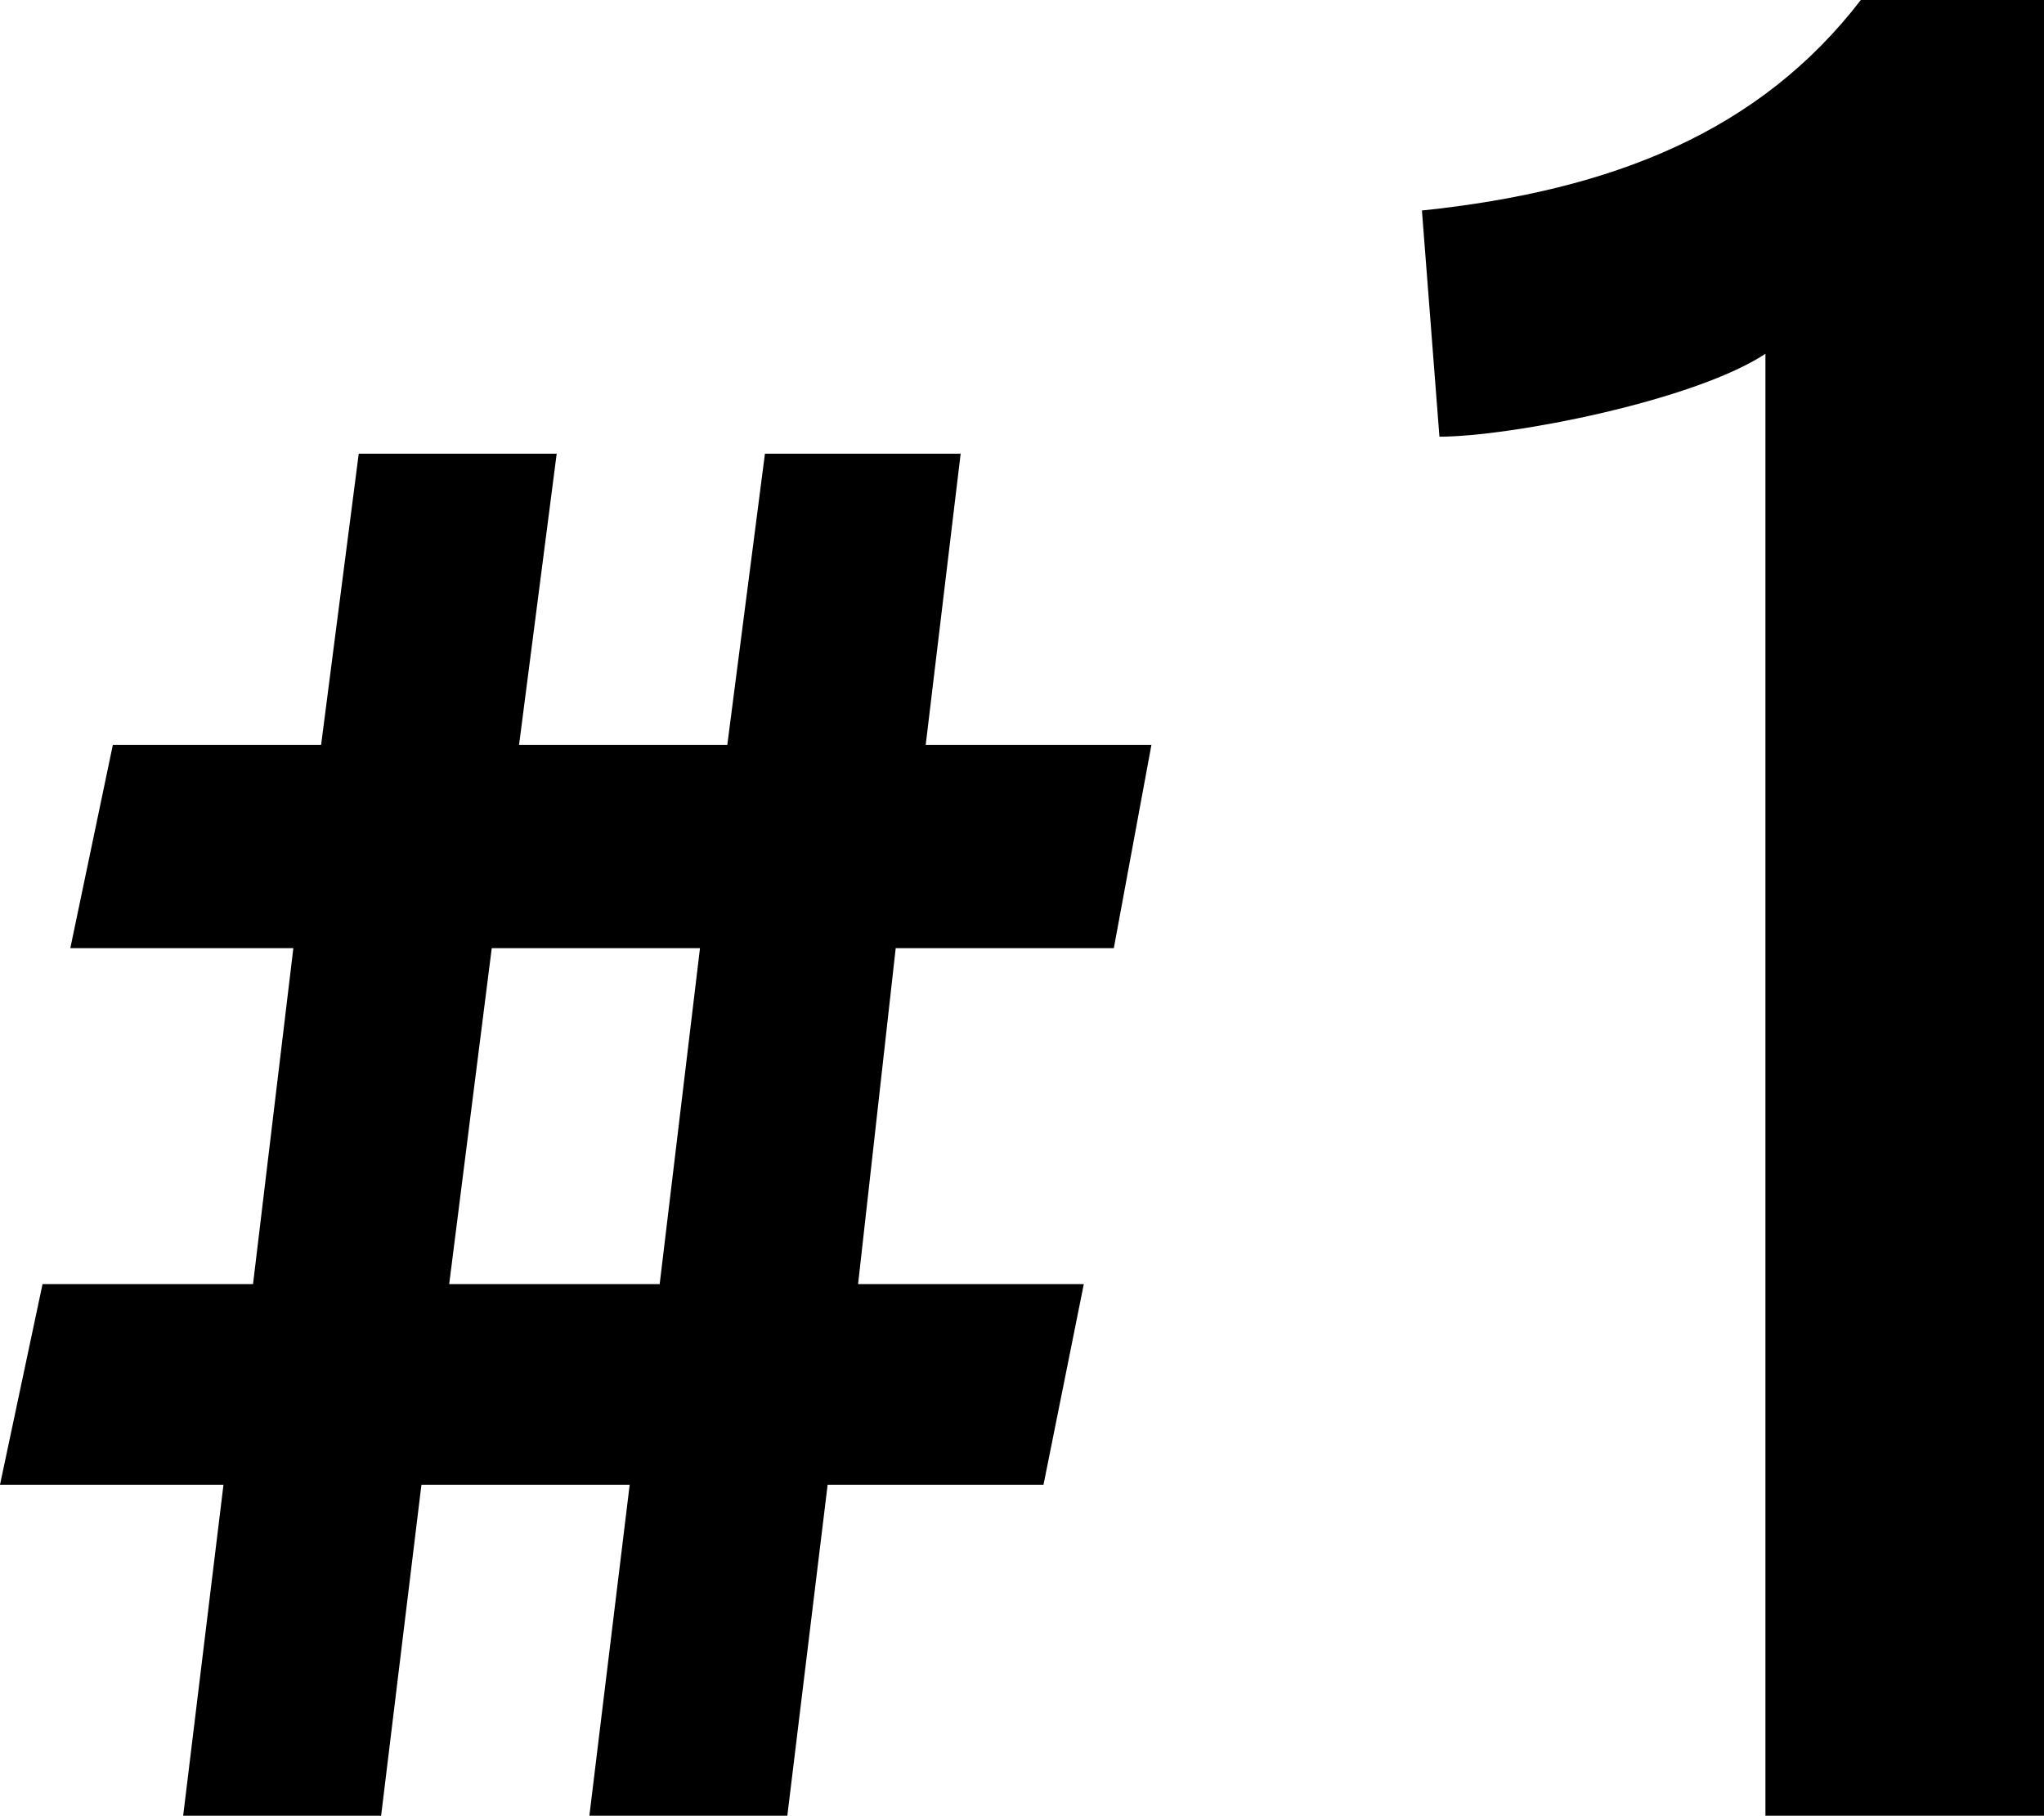
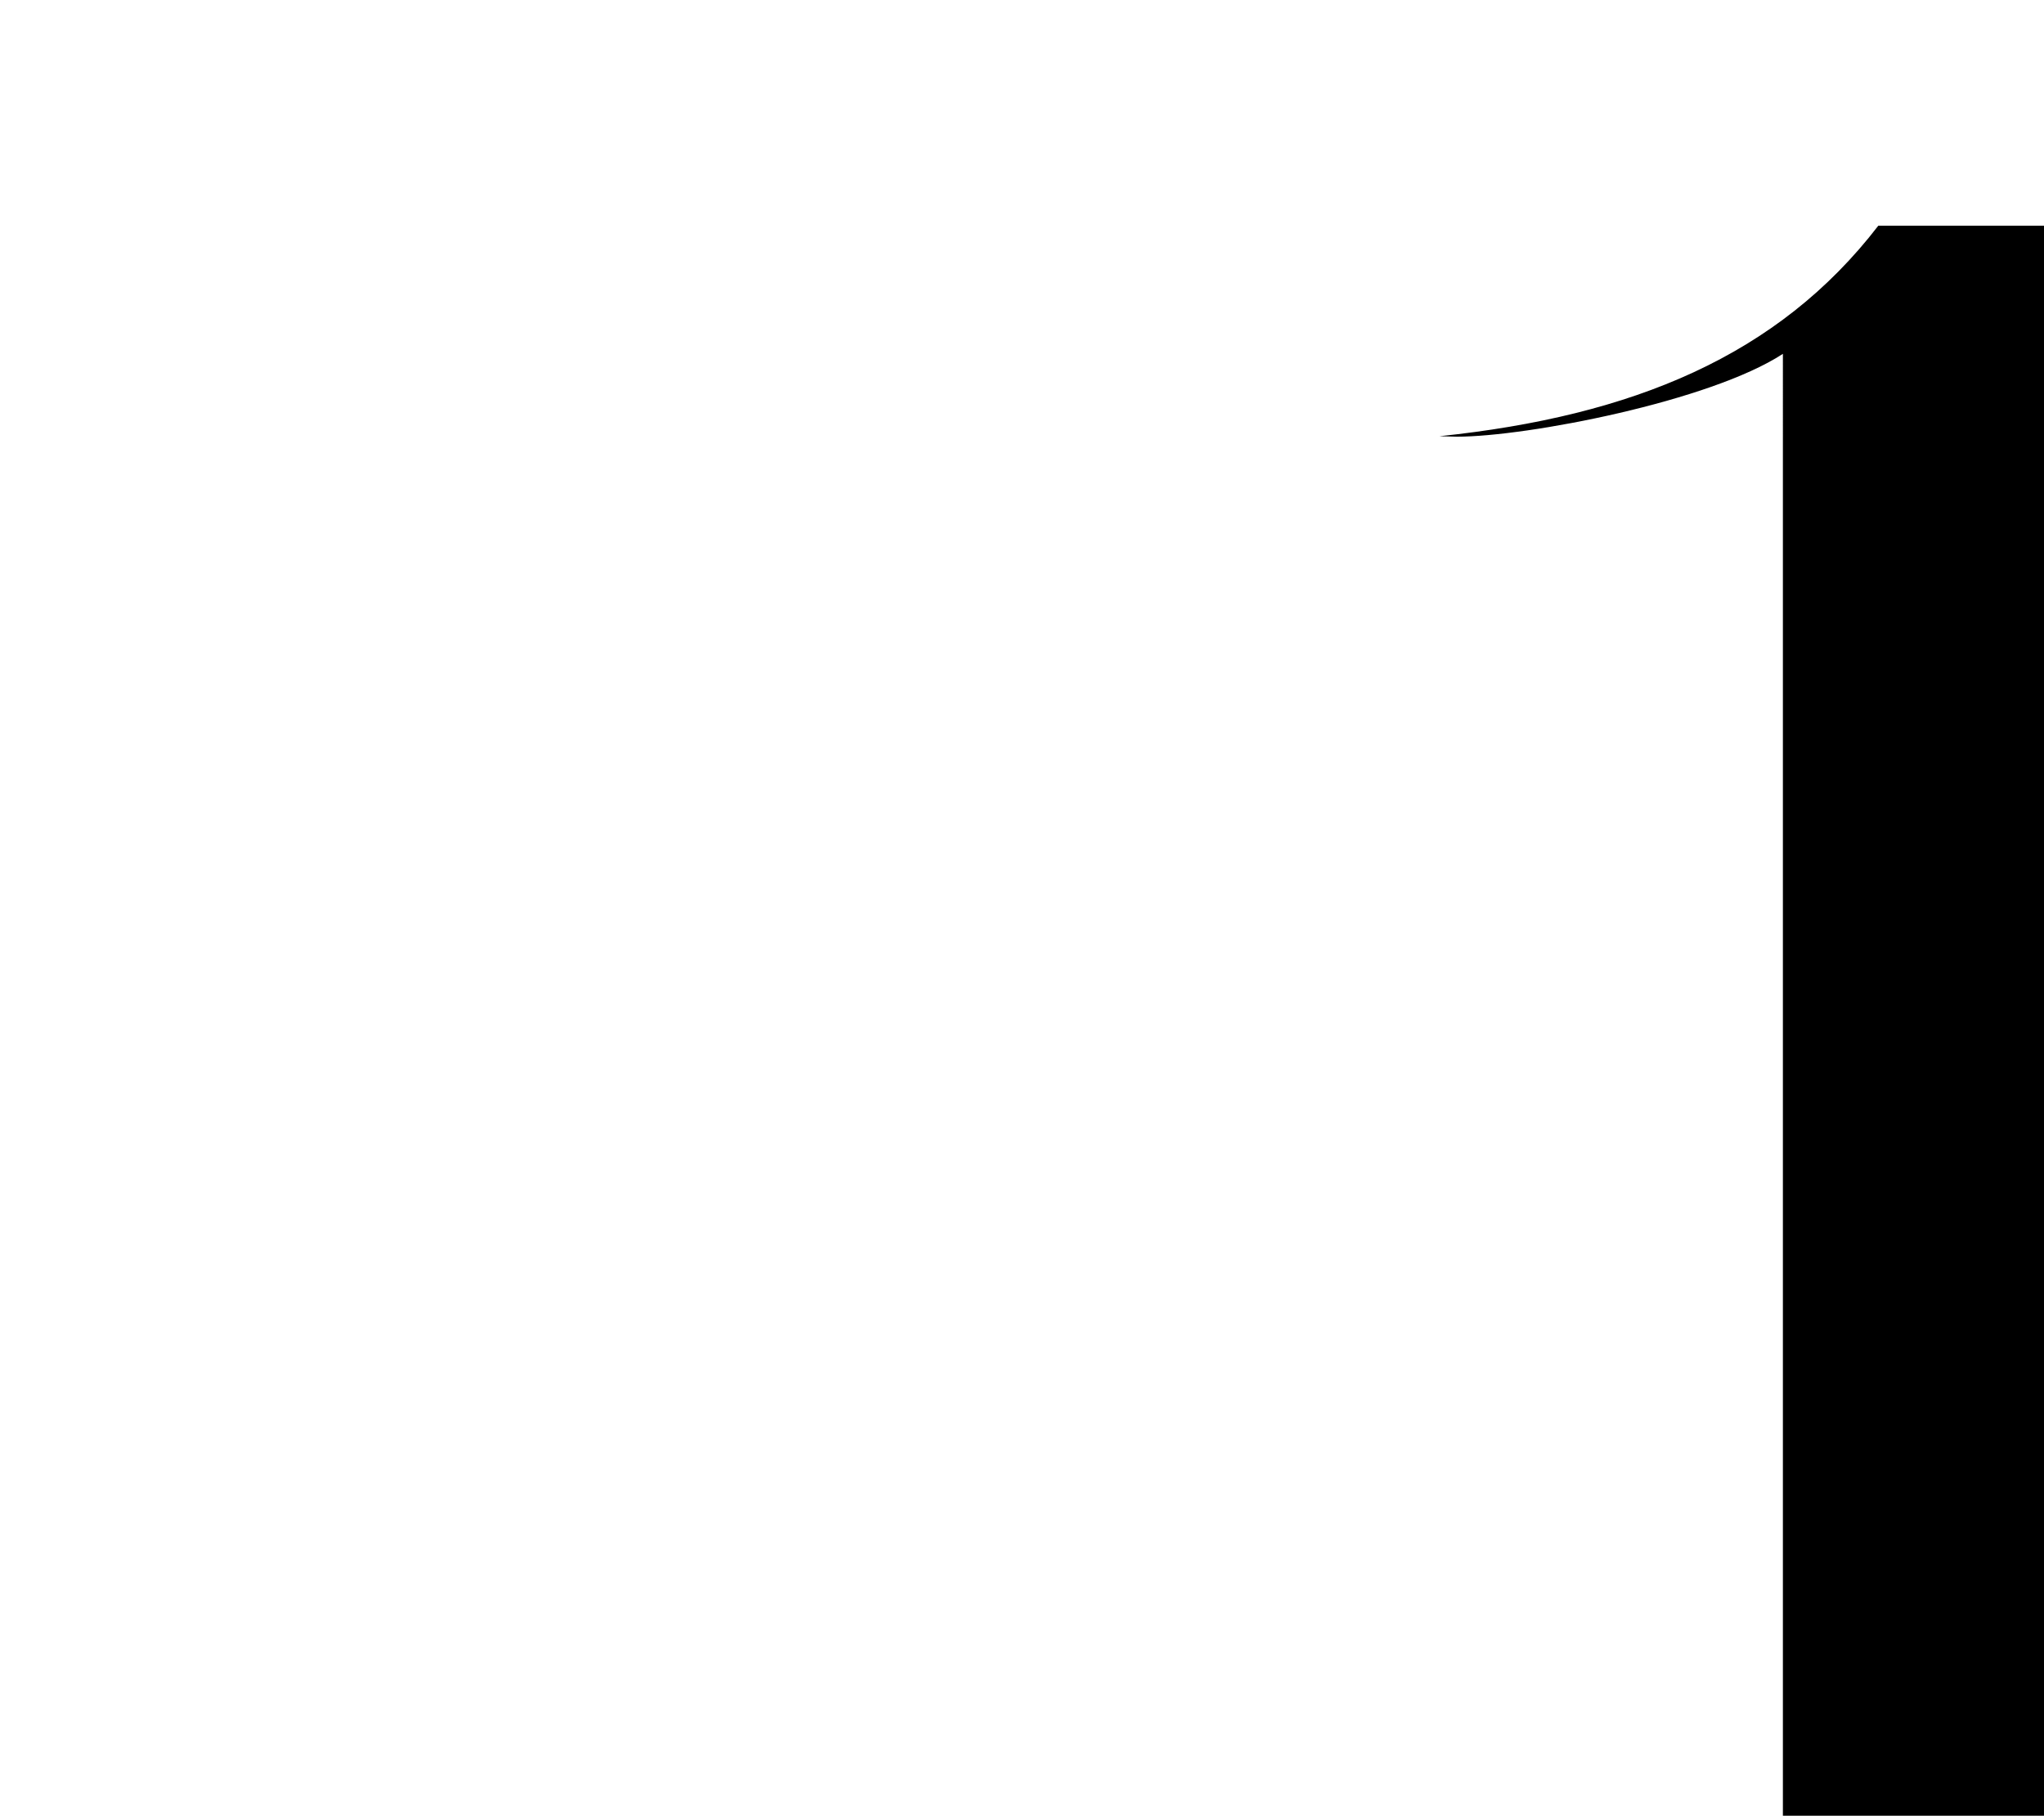
<svg xmlns="http://www.w3.org/2000/svg" id="_レイヤー_2" data-name="レイヤー 2" viewBox="0 0 45.64 40.54">
  <g id="txt">
    <g>
-       <path d="M14.06,33.15h-4.65l-.9,7.39h-4.42l.9-7.39H0l.95-4.48h4.7l.9-7.5H1.57l.95-4.54h4.65l.84-6.5h4.42l-.84,6.5h4.65l.84-6.5h4.37l-.78,6.5h5.04l-.84,4.54h-4.87l-.84,7.5h5.04l-.9,4.48h-4.82l-.9,7.39h-4.42l.9-7.39ZM10.98,21.17l-.95,7.5h4.7l.9-7.5h-4.65Z" />
-       <path d="M32.14,9.74l-.39-5.04c4.31-.45,7.56-1.79,9.8-4.7h4.09v40.54h-6.22V7.9c-1.62,1.06-5.71,1.85-7.28,1.85Z" />
+       <path d="M32.14,9.74c4.31-.45,7.56-1.79,9.8-4.7h4.09v40.54h-6.22V7.9c-1.62,1.06-5.71,1.85-7.28,1.85Z" />
    </g>
  </g>
</svg>